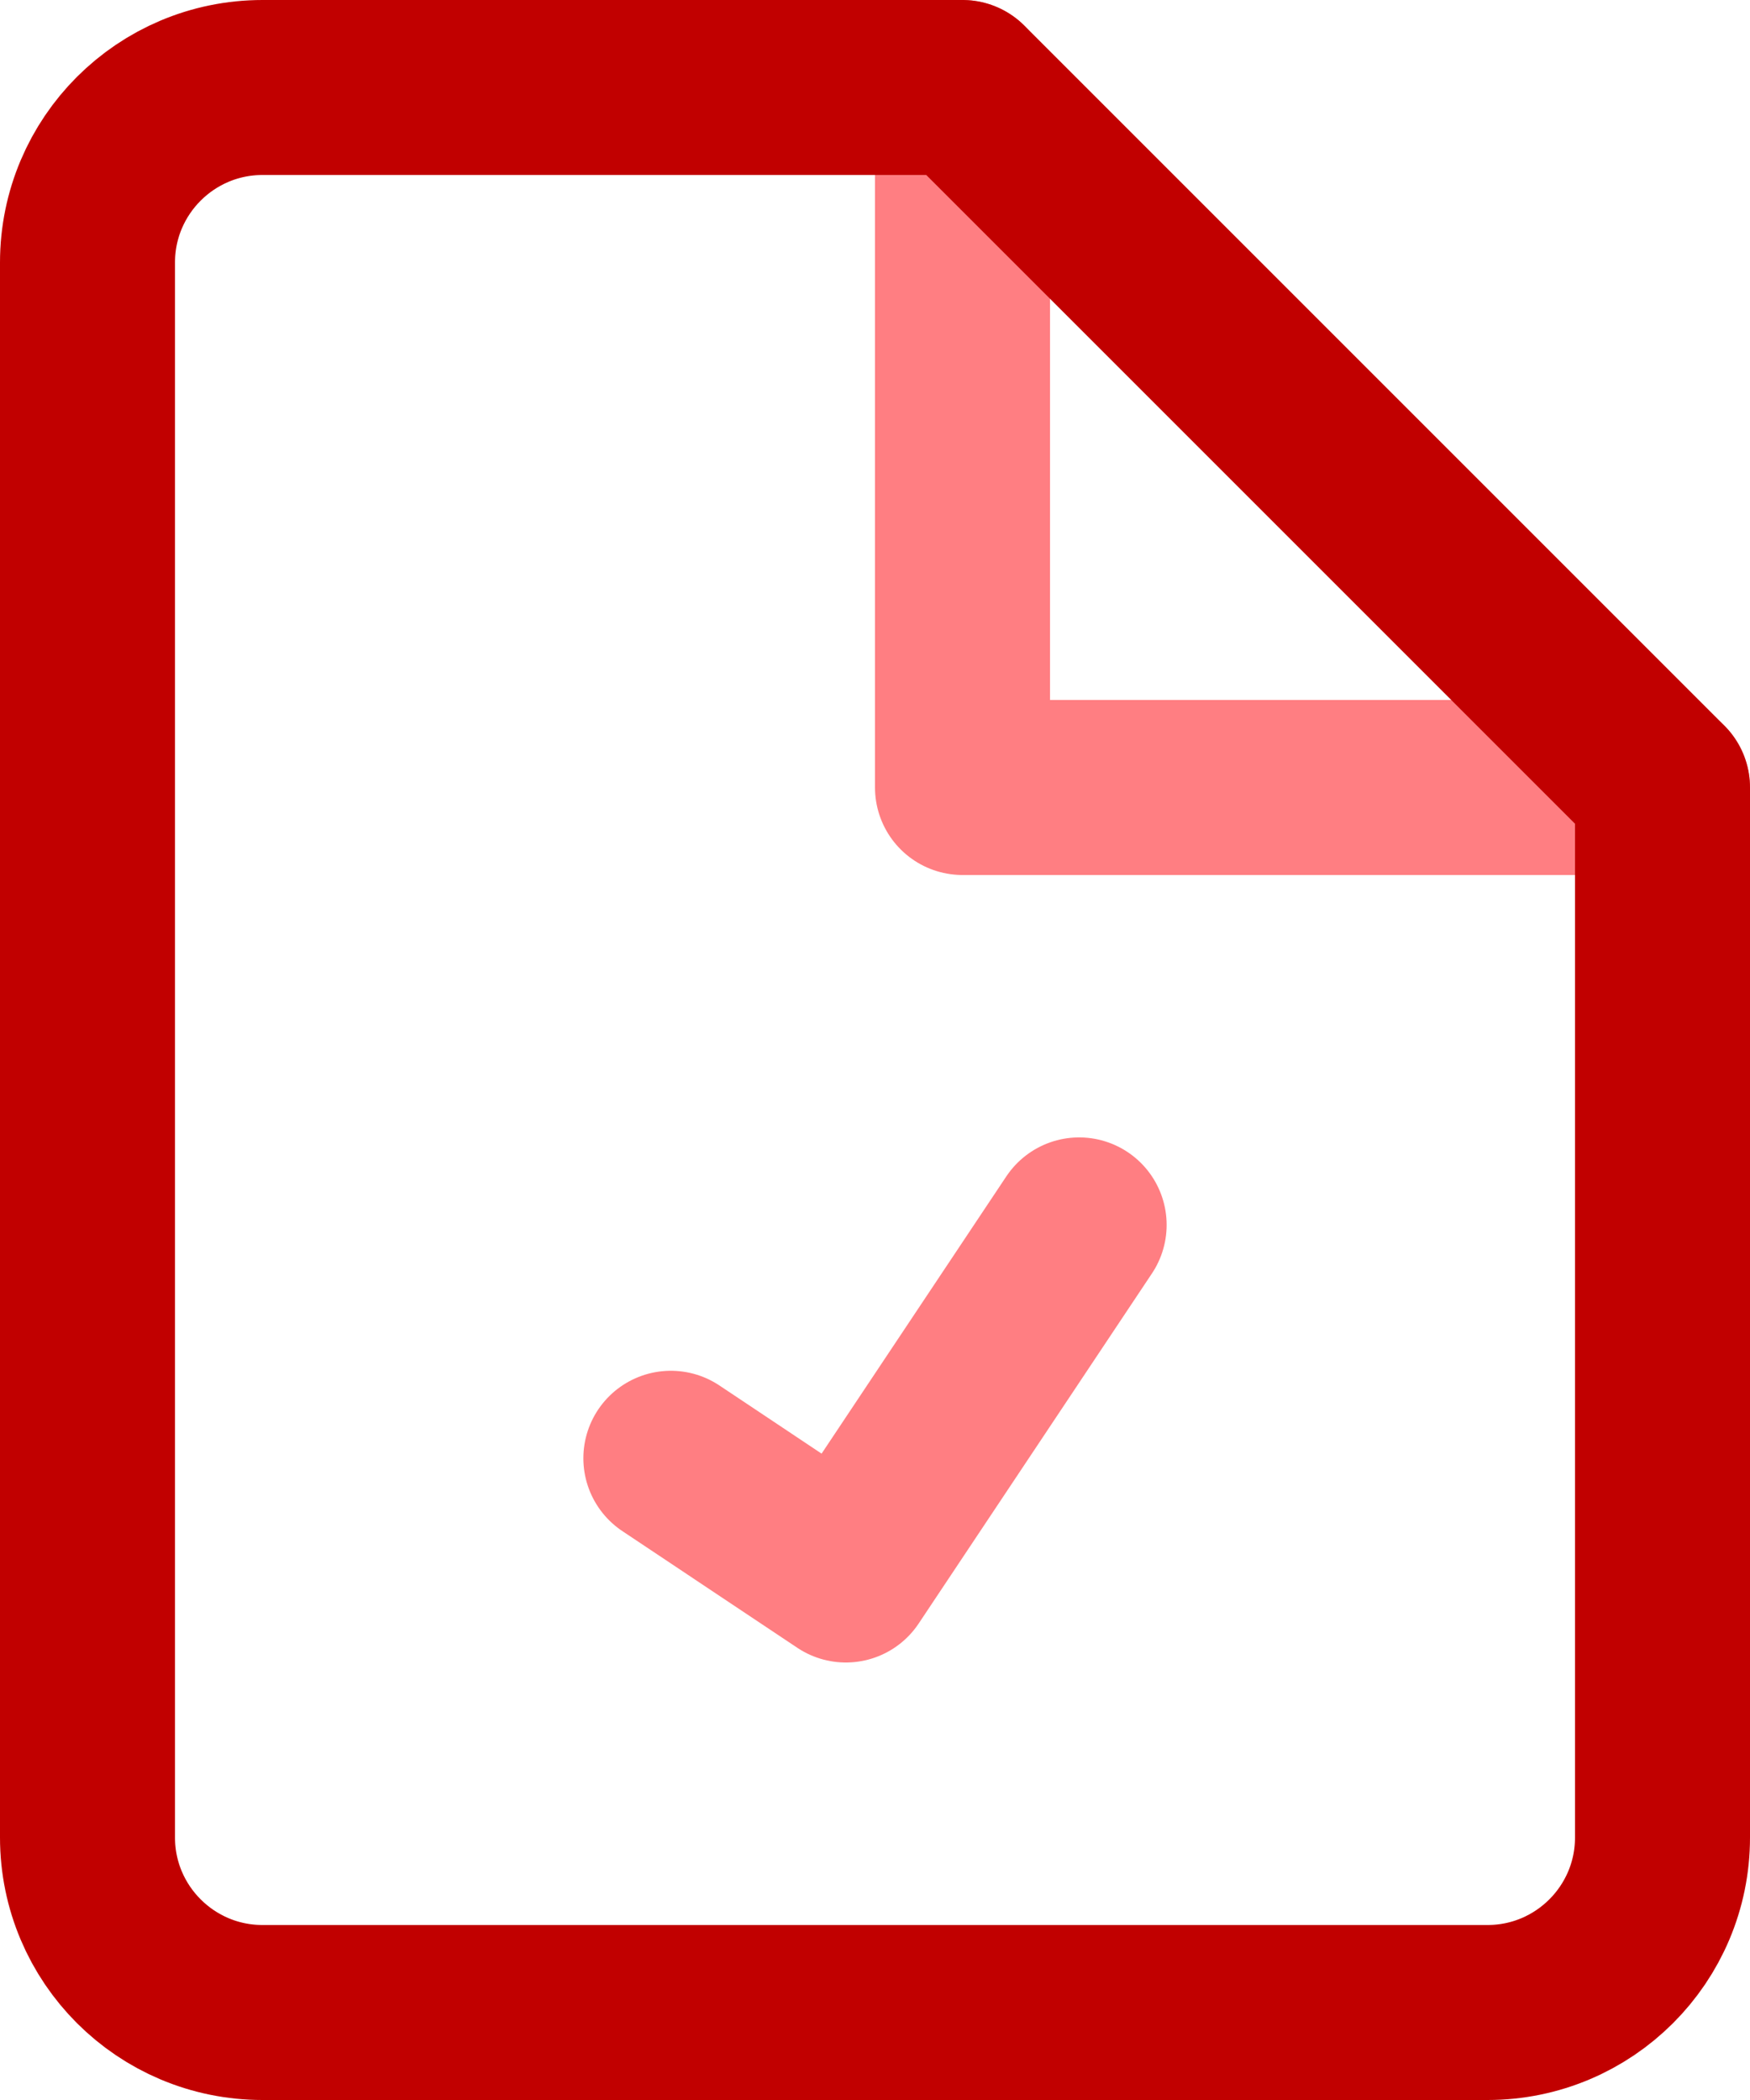
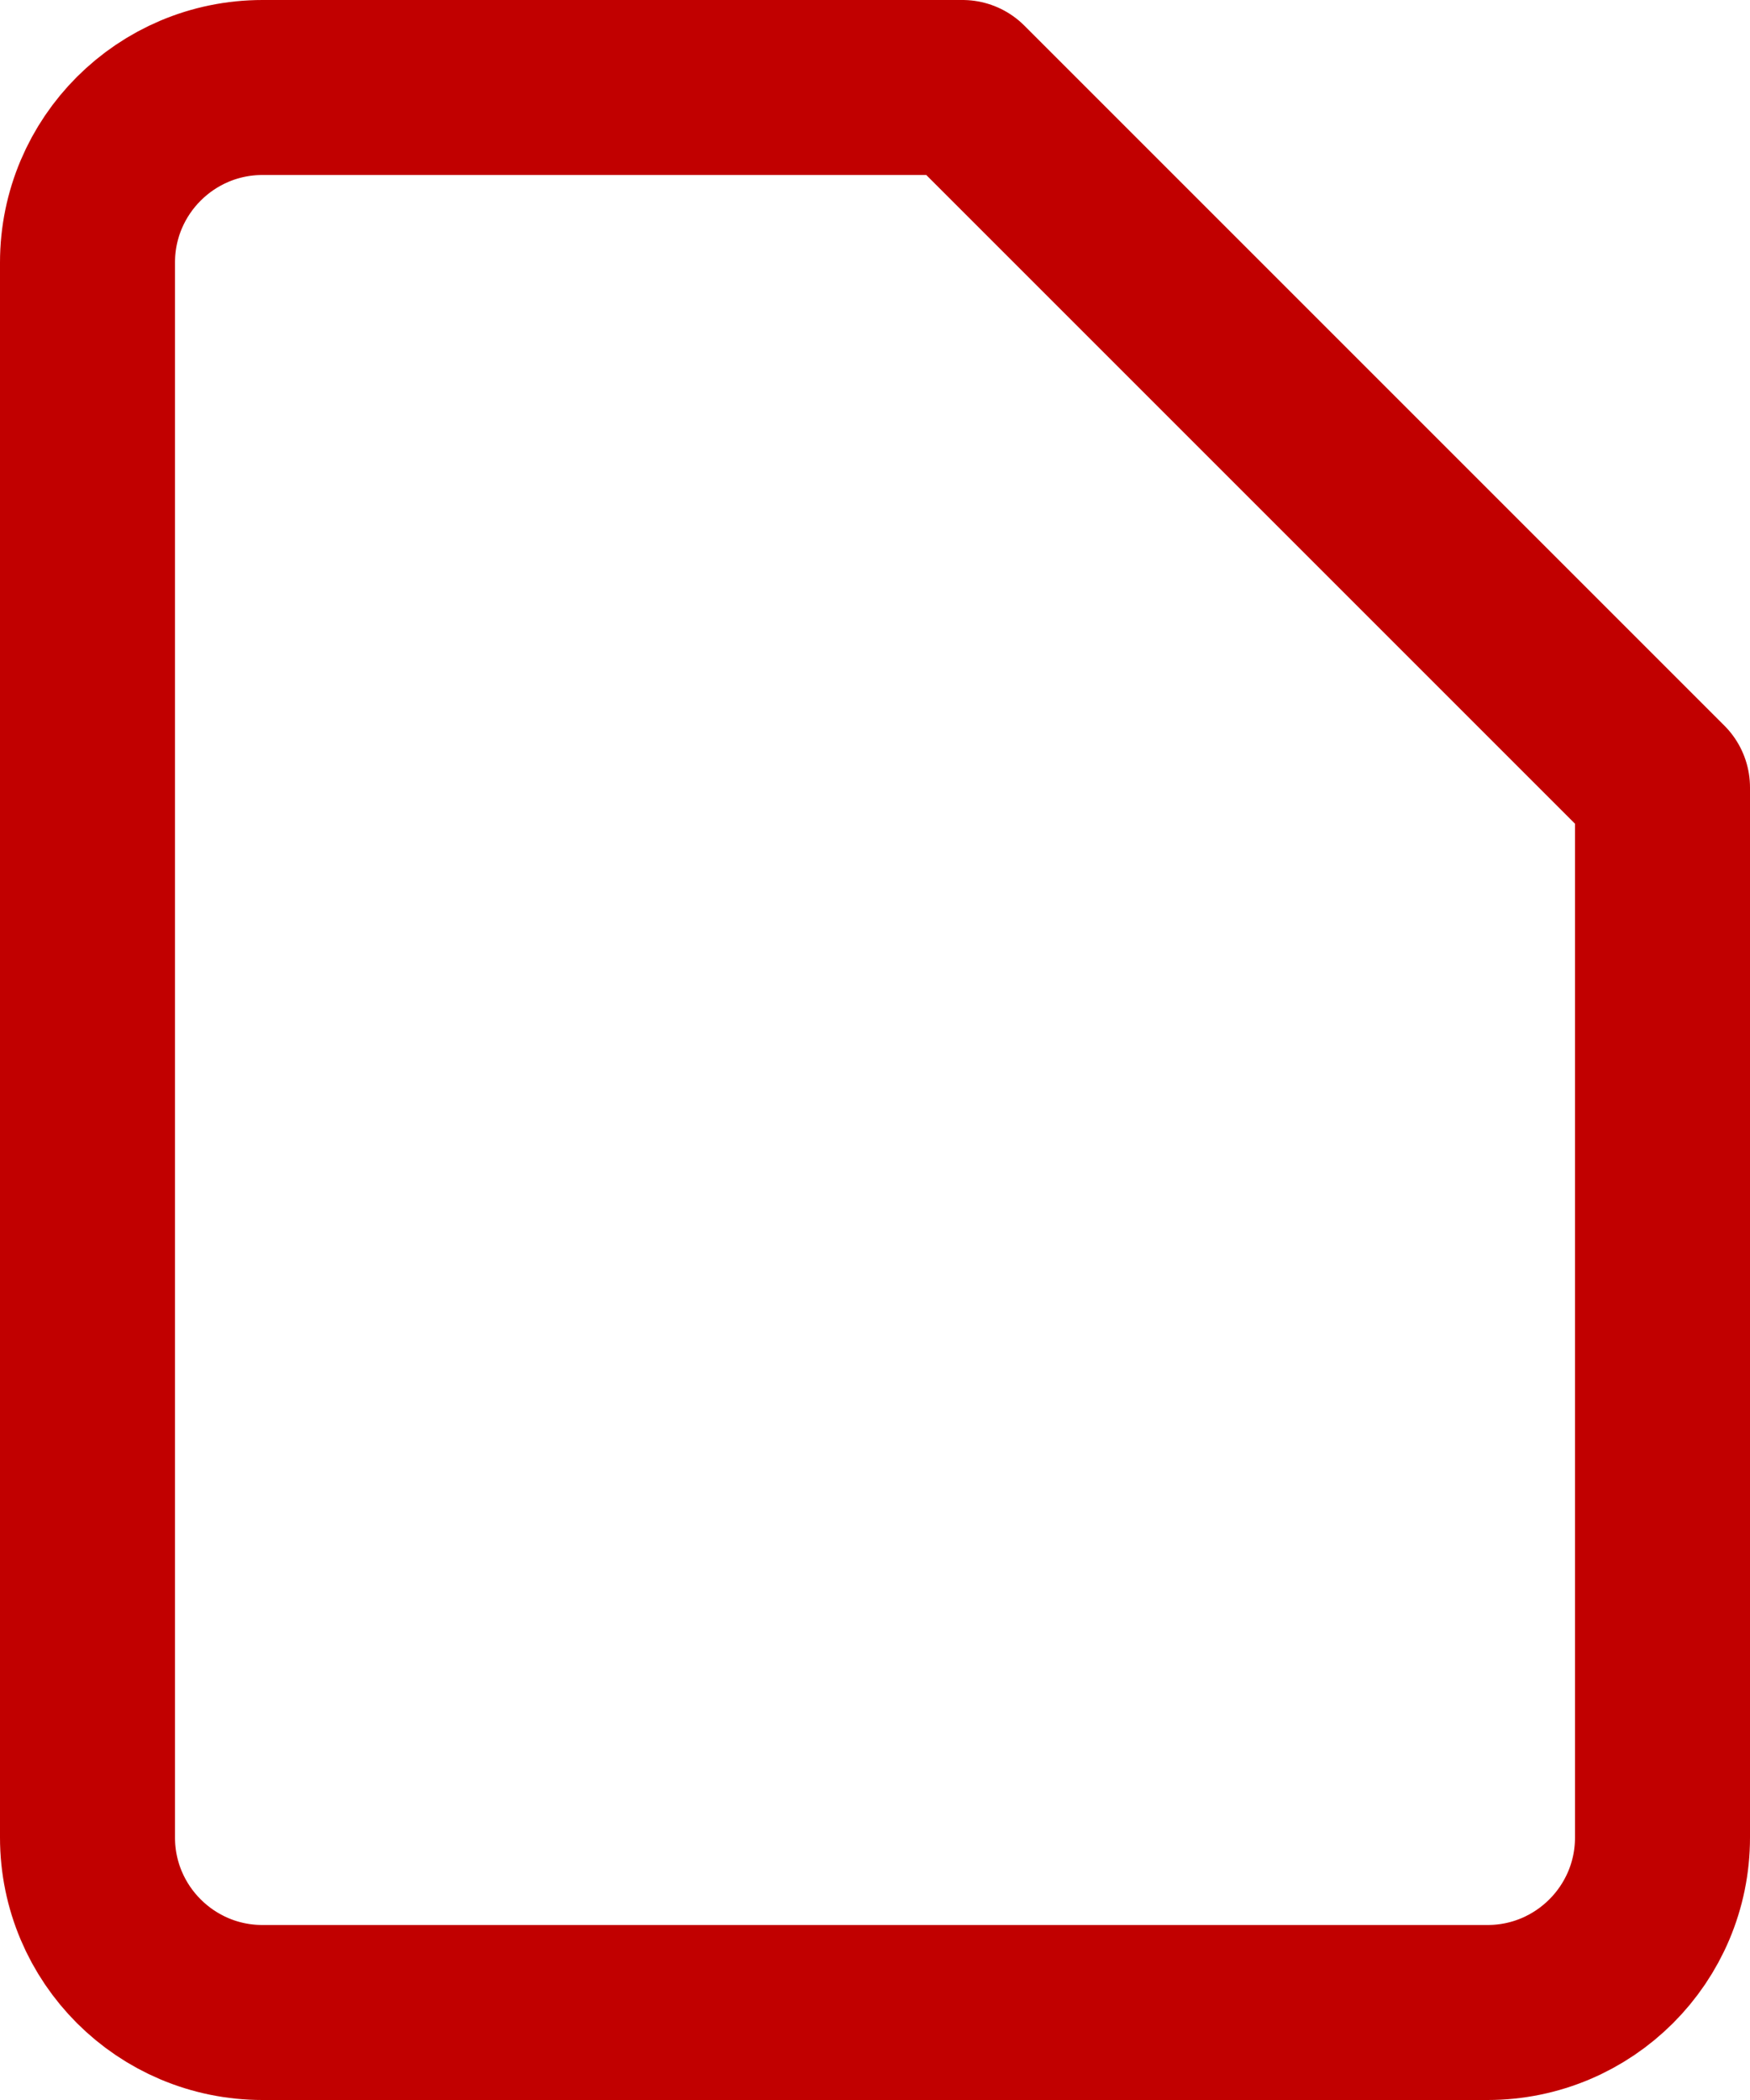
<svg xmlns="http://www.w3.org/2000/svg" width="20px" height="24px" viewBox="0 0 20 24" version="1.1">
  <title>page-check</title>
  <desc>Created with Sketch.</desc>
  <g id="Site" stroke="none" stroke-width="1" fill="none" fill-rule="evenodd" stroke-linecap="round" stroke-linejoin="round">
    <g id="Fabmanager-Fonctionnalités-header" transform="translate(-945, -5754)" stroke-width="2">
      <g id="Capacites-de-personnalisation" transform="translate(0, 5157)">
        <g id="Vos-regles" transform="translate(944, 598)">
          <g id="page-check" transform="translate(2, 0)">
-             <polyline id="Stroke" stroke="#FF7E82" points="18 8 10 8 10 0" />
-             <polyline id="Stroke" stroke="#FF7E82" points="6.667 15.666 8.667 17 11.333 12.999" />
            <path d="M16,22 L2,22 C0.896,22 0,21.104 0,20 L0,2 C0,0.896 0.896,0 2,0 L10,0 L18,8 L18,20 C18,21.104 17.104,22 16,22 Z" id="Stroke" stroke="#C10000" />
          </g>
        </g>
      </g>
    </g>
  </g>
</svg>